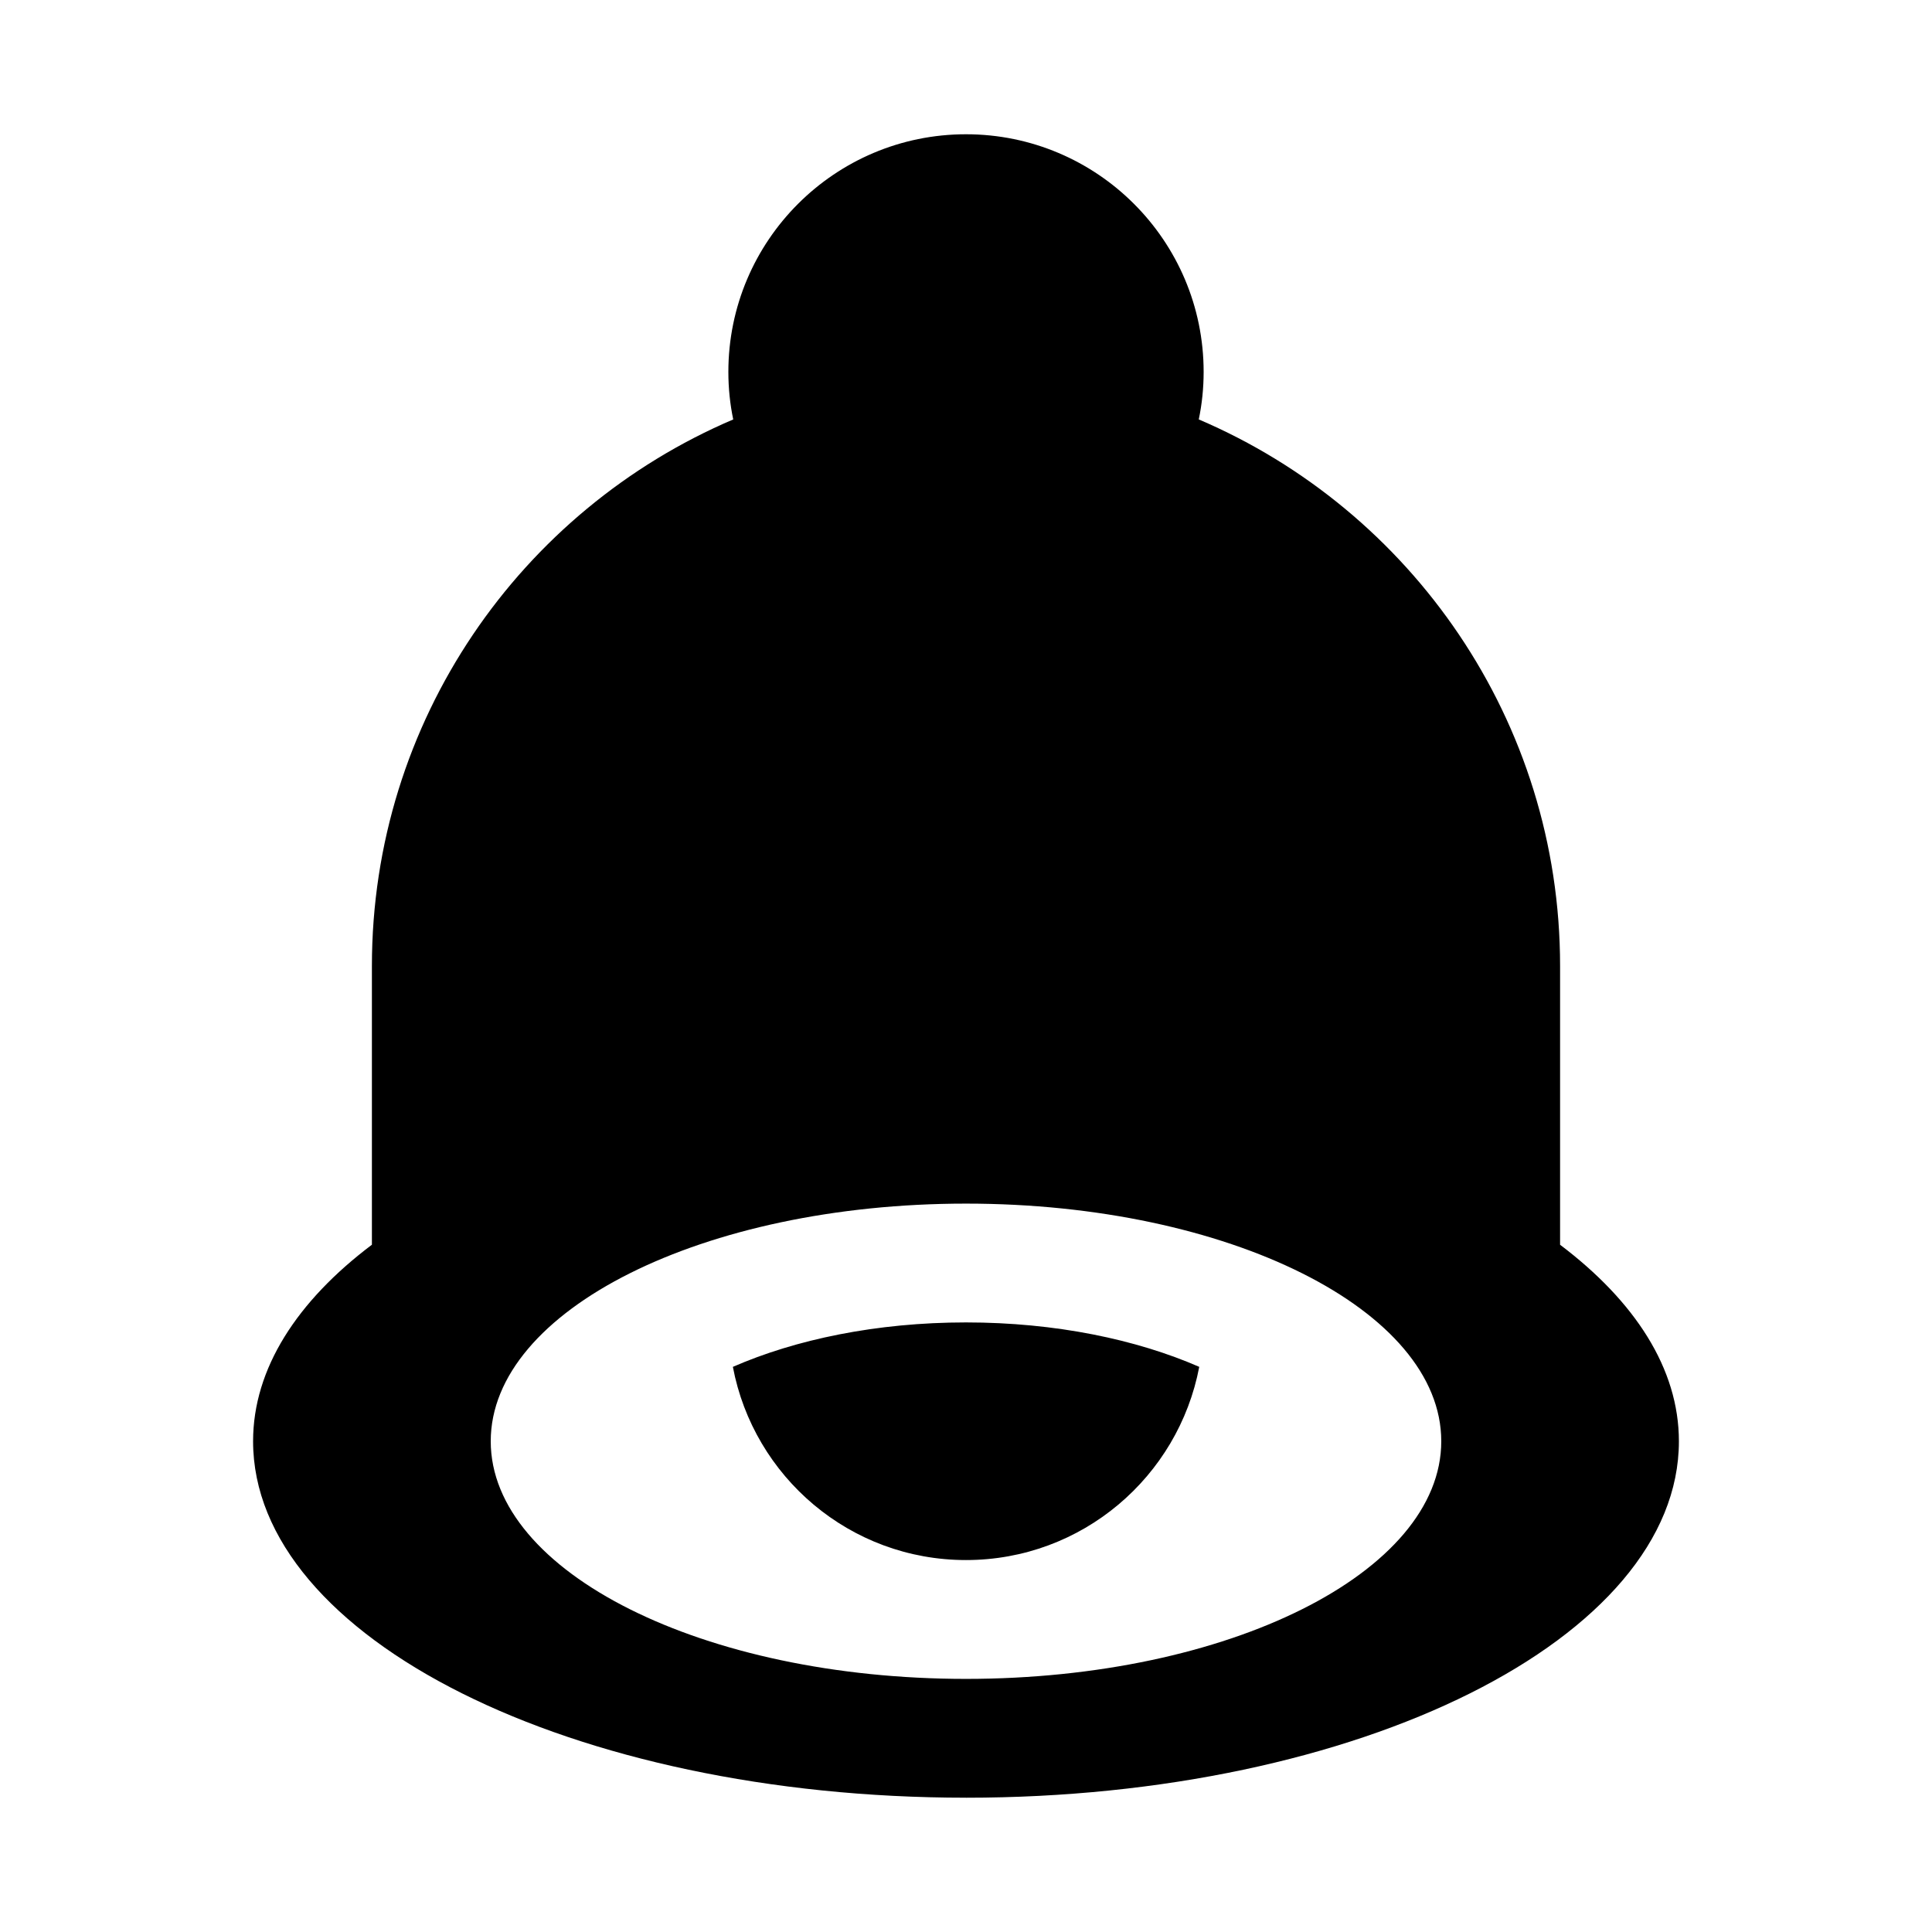
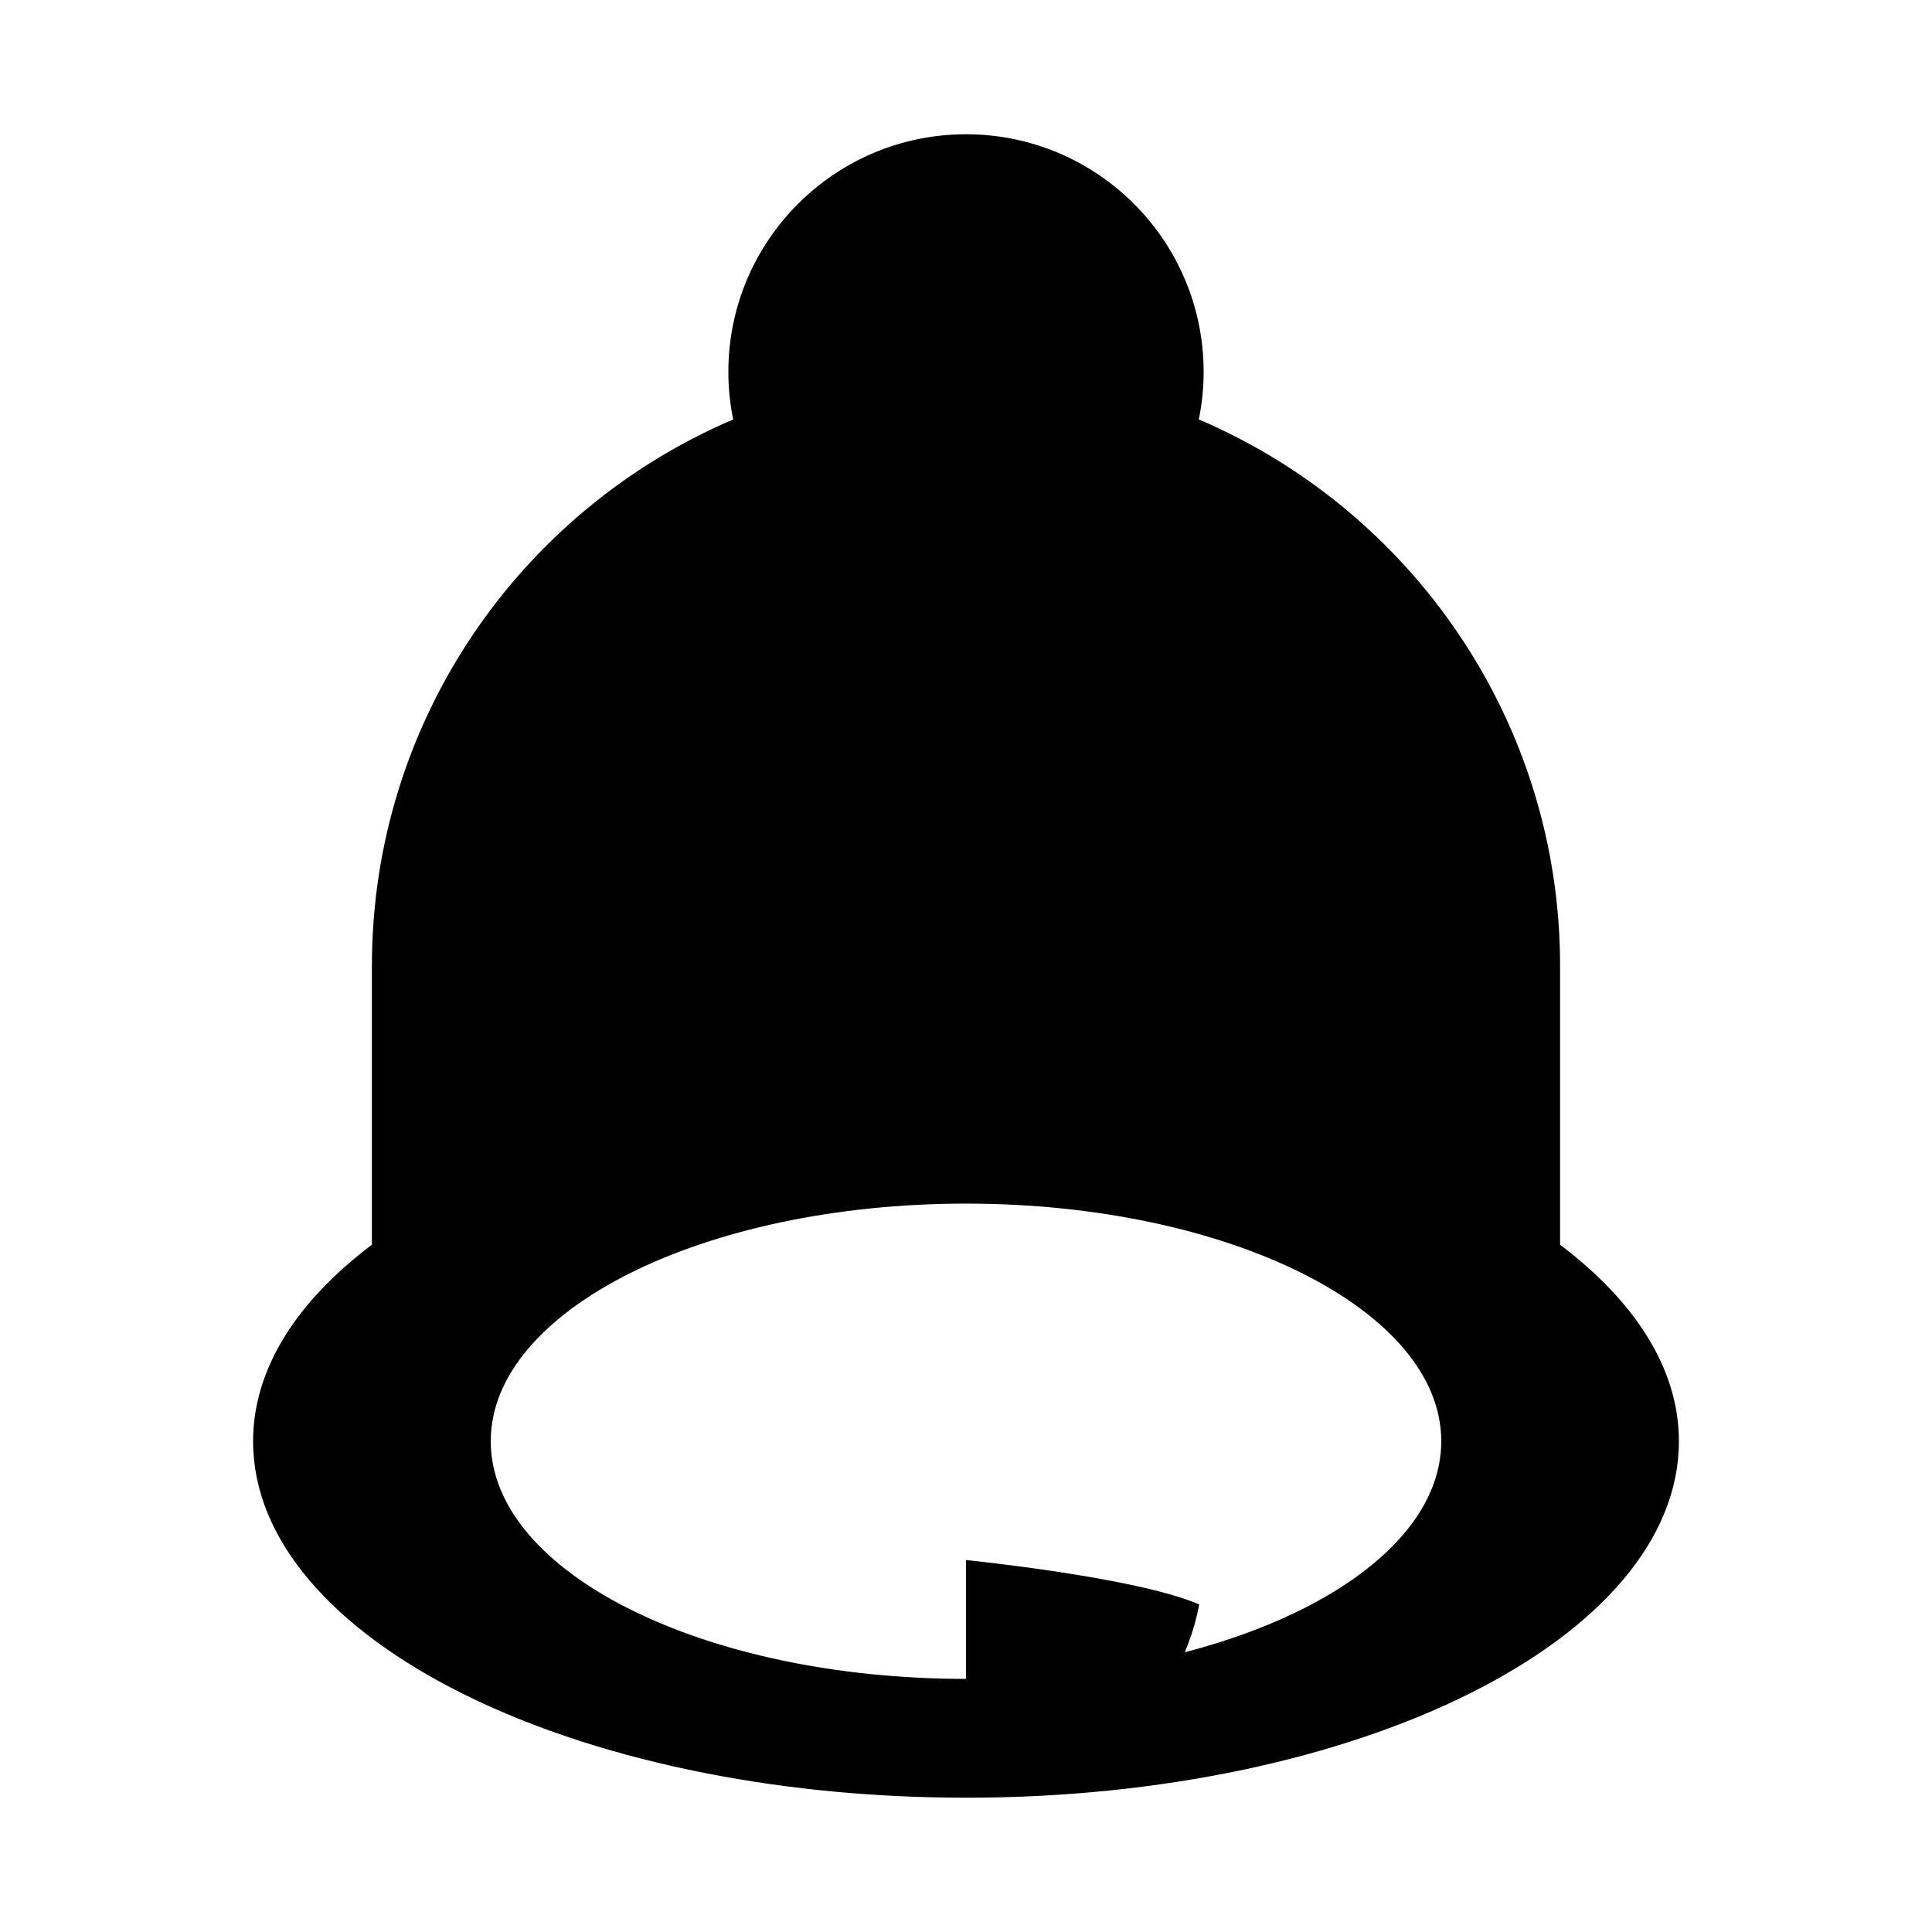
<svg xmlns="http://www.w3.org/2000/svg" fill="#000000" width="800px" height="800px" version="1.1" viewBox="144 144 512 512">
-   <path d="m400 620.41c-104.32 0-188.93-42.289-188.93-94.465 0-19.27 11.684-37.156 31.488-52.082v-73.867c0-65.023 39.453-120.82 95.754-144.84-0.848-4.066-1.289-8.285-1.289-12.598 0-34.762 28.215-62.977 62.977-62.977s62.977 28.215 62.977 62.977c0 4.312-0.441 8.535-1.289 12.594 56.266 24.027 95.75 79.824 95.75 144.85v73.871c19.805 14.957 31.488 32.812 31.488 52.082 0 52.172-84.605 94.461-188.93 94.461zm0-157.44c-69.559 0-125.95 28.215-125.95 62.977s56.395 62.977 125.95 62.977 125.95-28.215 125.95-62.977c-0.004-34.766-56.398-62.977-125.95-62.977zm0 94.461c-30.766 0-56.27-22.074-61.781-51.199 16.594-7.242 38.039-11.777 61.781-11.777s45.219 4.535 61.812 11.777c-5.543 29.129-31.051 51.199-61.812 51.199z" />
+   <path d="m400 620.41c-104.32 0-188.93-42.289-188.93-94.465 0-19.27 11.684-37.156 31.488-52.082v-73.867c0-65.023 39.453-120.82 95.754-144.84-0.848-4.066-1.289-8.285-1.289-12.598 0-34.762 28.215-62.977 62.977-62.977s62.977 28.215 62.977 62.977c0 4.312-0.441 8.535-1.289 12.594 56.266 24.027 95.75 79.824 95.75 144.85v73.871c19.805 14.957 31.488 32.812 31.488 52.082 0 52.172-84.605 94.461-188.93 94.461zm0-157.44c-69.559 0-125.95 28.215-125.95 62.977s56.395 62.977 125.95 62.977 125.95-28.215 125.95-62.977c-0.004-34.766-56.398-62.977-125.95-62.977zm0 94.461s45.219 4.535 61.812 11.777c-5.543 29.129-31.051 51.199-61.812 51.199z" />
</svg>